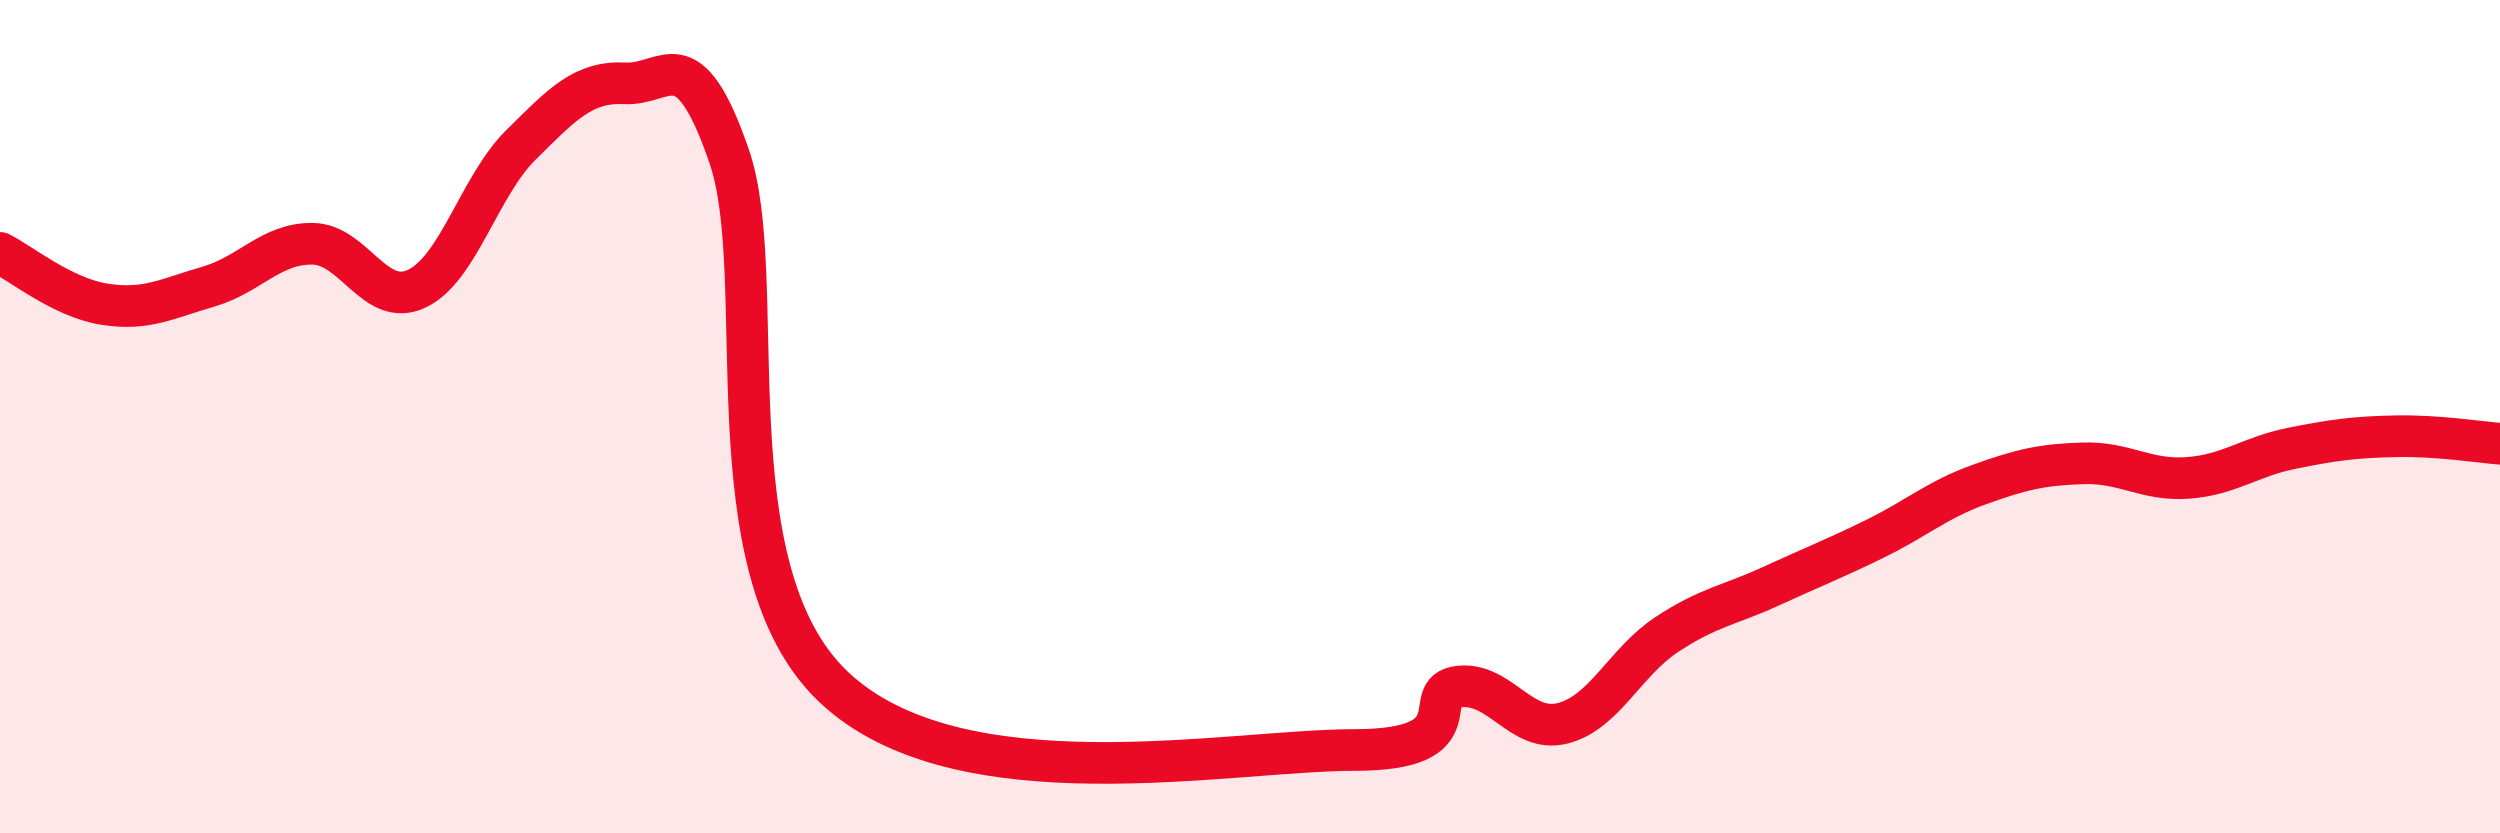
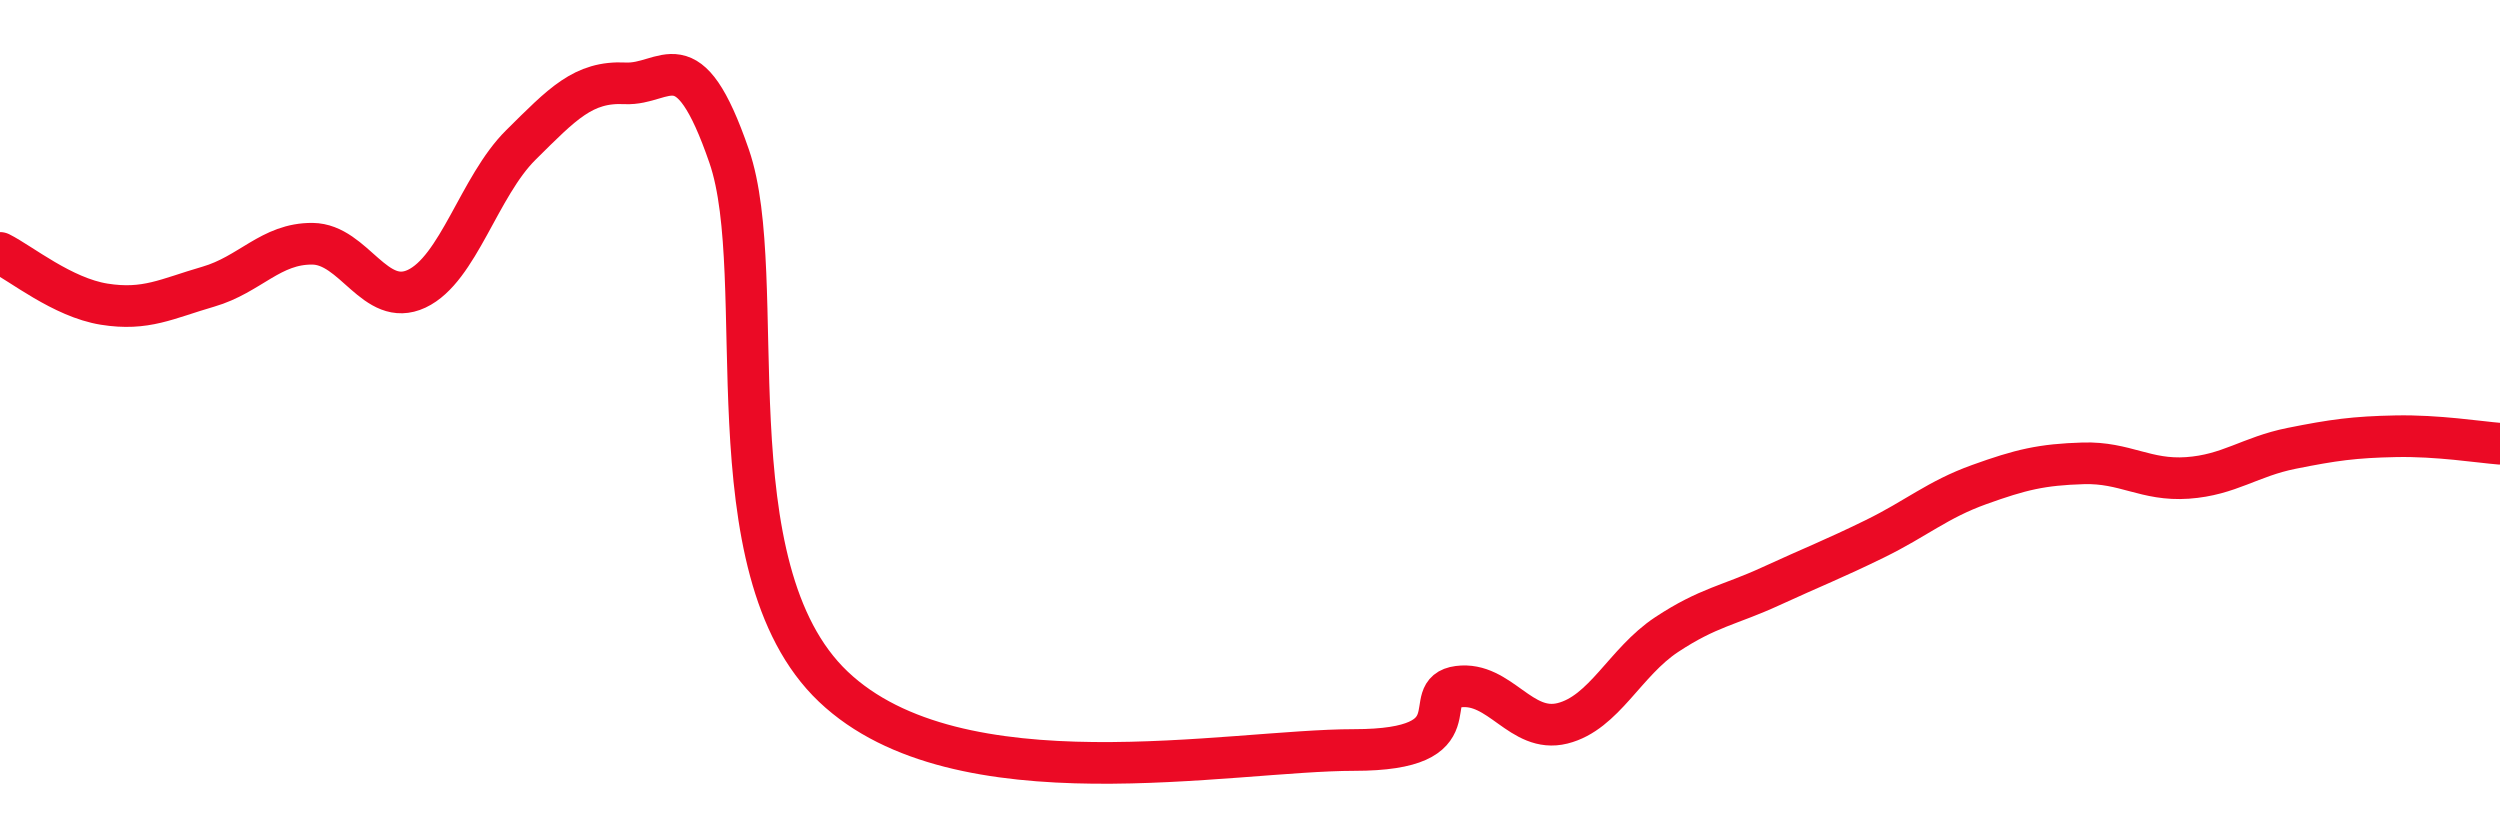
<svg xmlns="http://www.w3.org/2000/svg" width="60" height="20" viewBox="0 0 60 20">
-   <path d="M 0,6.07 C 0.5,6.32 1.5,7.14 2.5,7.3 C 3.5,7.46 4,7.17 5,6.88 C 6,6.59 6.5,5.84 7.5,5.85 C 8.5,5.86 9,7.4 10,6.93 C 11,6.46 11.5,4.47 12.5,3.48 C 13.5,2.49 14,1.95 15,2 C 16,2.05 16.5,0.85 17.5,3.75 C 18.5,6.65 17,13.63 20,16.48 C 23,19.33 29.5,18 32.5,18 C 35.5,18 34,16.61 35,16.48 C 36,16.35 36.5,17.61 37.5,17.36 C 38.5,17.11 39,15.89 40,15.23 C 41,14.57 41.5,14.53 42.5,14.07 C 43.5,13.61 44,13.42 45,12.93 C 46,12.44 46.5,11.99 47.5,11.63 C 48.5,11.27 49,11.15 50,11.12 C 51,11.09 51.5,11.54 52.5,11.47 C 53.5,11.4 54,10.96 55,10.76 C 56,10.56 56.5,10.49 57.5,10.47 C 58.5,10.45 59.5,10.61 60,10.65L60 20L0 20Z" fill="#EB0A25" opacity="0.1" stroke-linecap="round" stroke-linejoin="round" />
  <path d="M 0,6.07 C 0.5,6.32 1.5,7.14 2.5,7.3 C 3.5,7.46 4,7.17 5,6.88 C 6,6.59 6.5,5.84 7.5,5.85 C 8.5,5.86 9,7.4 10,6.93 C 11,6.46 11.5,4.47 12.5,3.48 C 13.5,2.49 14,1.95 15,2 C 16,2.05 16.5,0.85 17.5,3.75 C 18.5,6.65 17,13.63 20,16.48 C 23,19.33 29.5,18 32.5,18 C 35.5,18 34,16.61 35,16.48 C 36,16.35 36.5,17.61 37.5,17.36 C 38.5,17.11 39,15.89 40,15.23 C 41,14.57 41.5,14.53 42.5,14.07 C 43.5,13.61 44,13.42 45,12.93 C 46,12.44 46.5,11.99 47.5,11.63 C 48.5,11.27 49,11.15 50,11.12 C 51,11.09 51.5,11.54 52.5,11.47 C 53.5,11.4 54,10.96 55,10.76 C 56,10.56 56.5,10.49 57.5,10.47 C 58.5,10.45 59.5,10.61 60,10.65" stroke="#EB0A25" stroke-width="1" fill="none" stroke-linecap="round" stroke-linejoin="round" />
</svg>